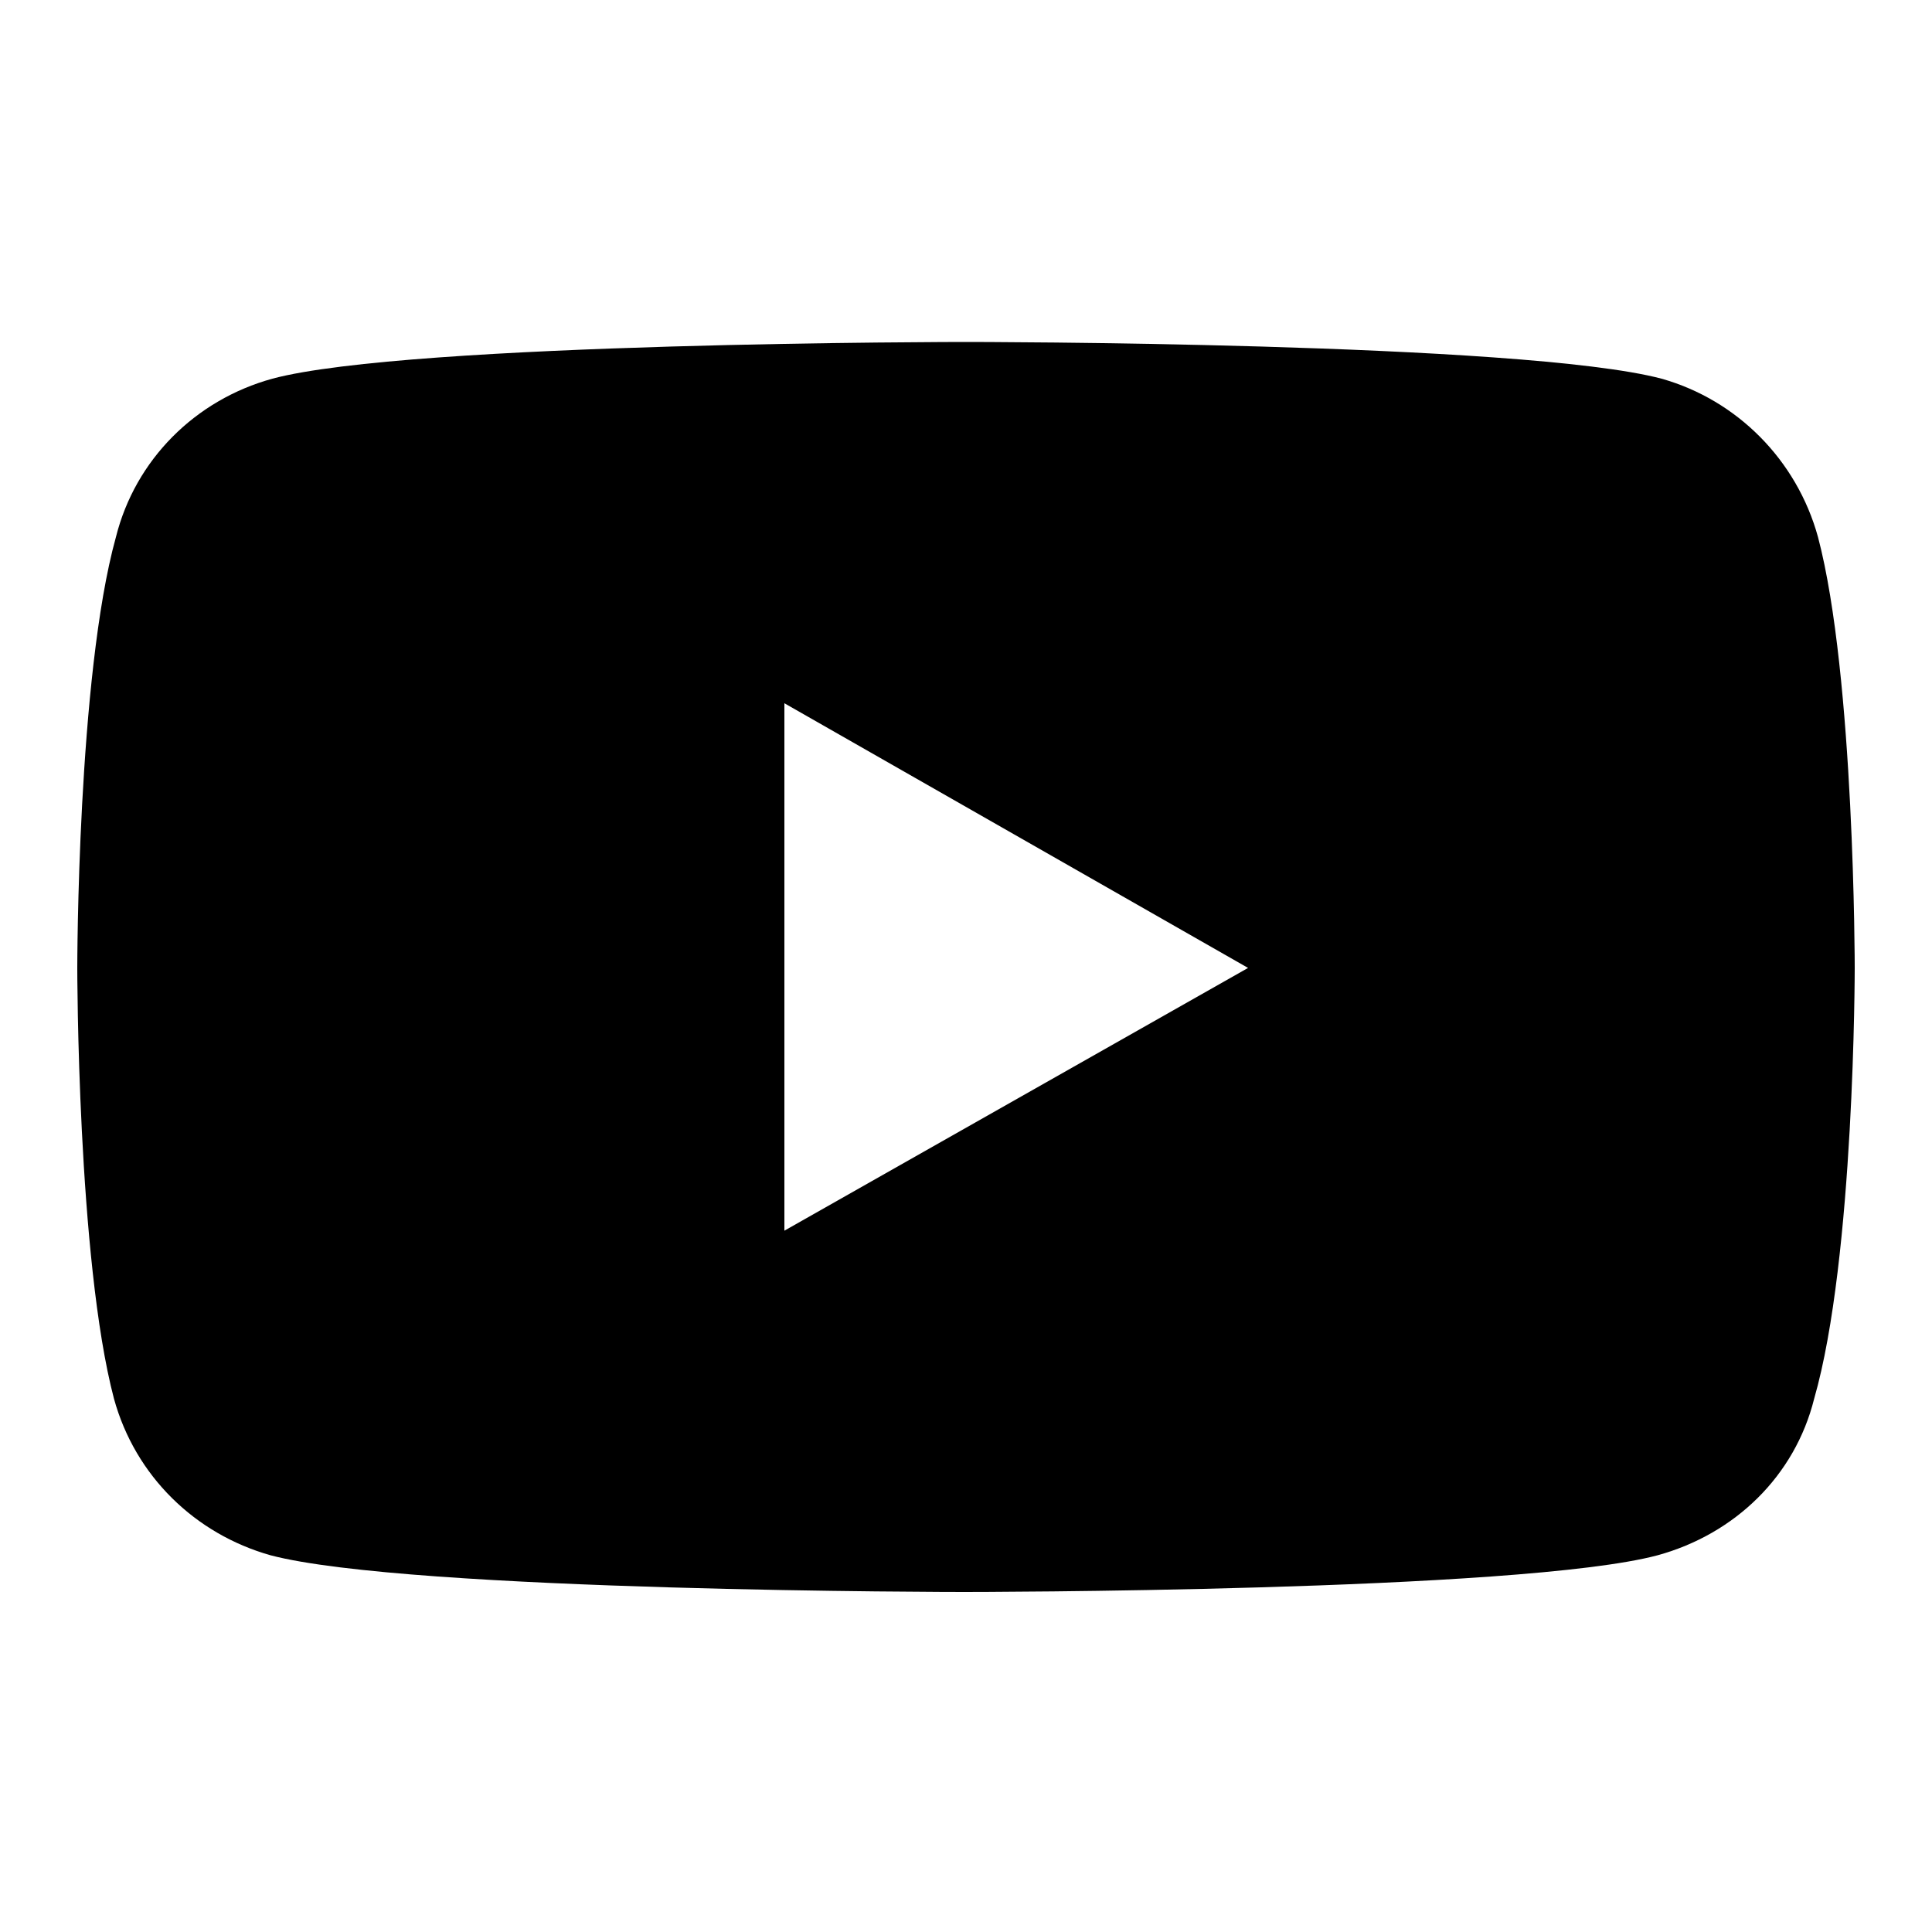
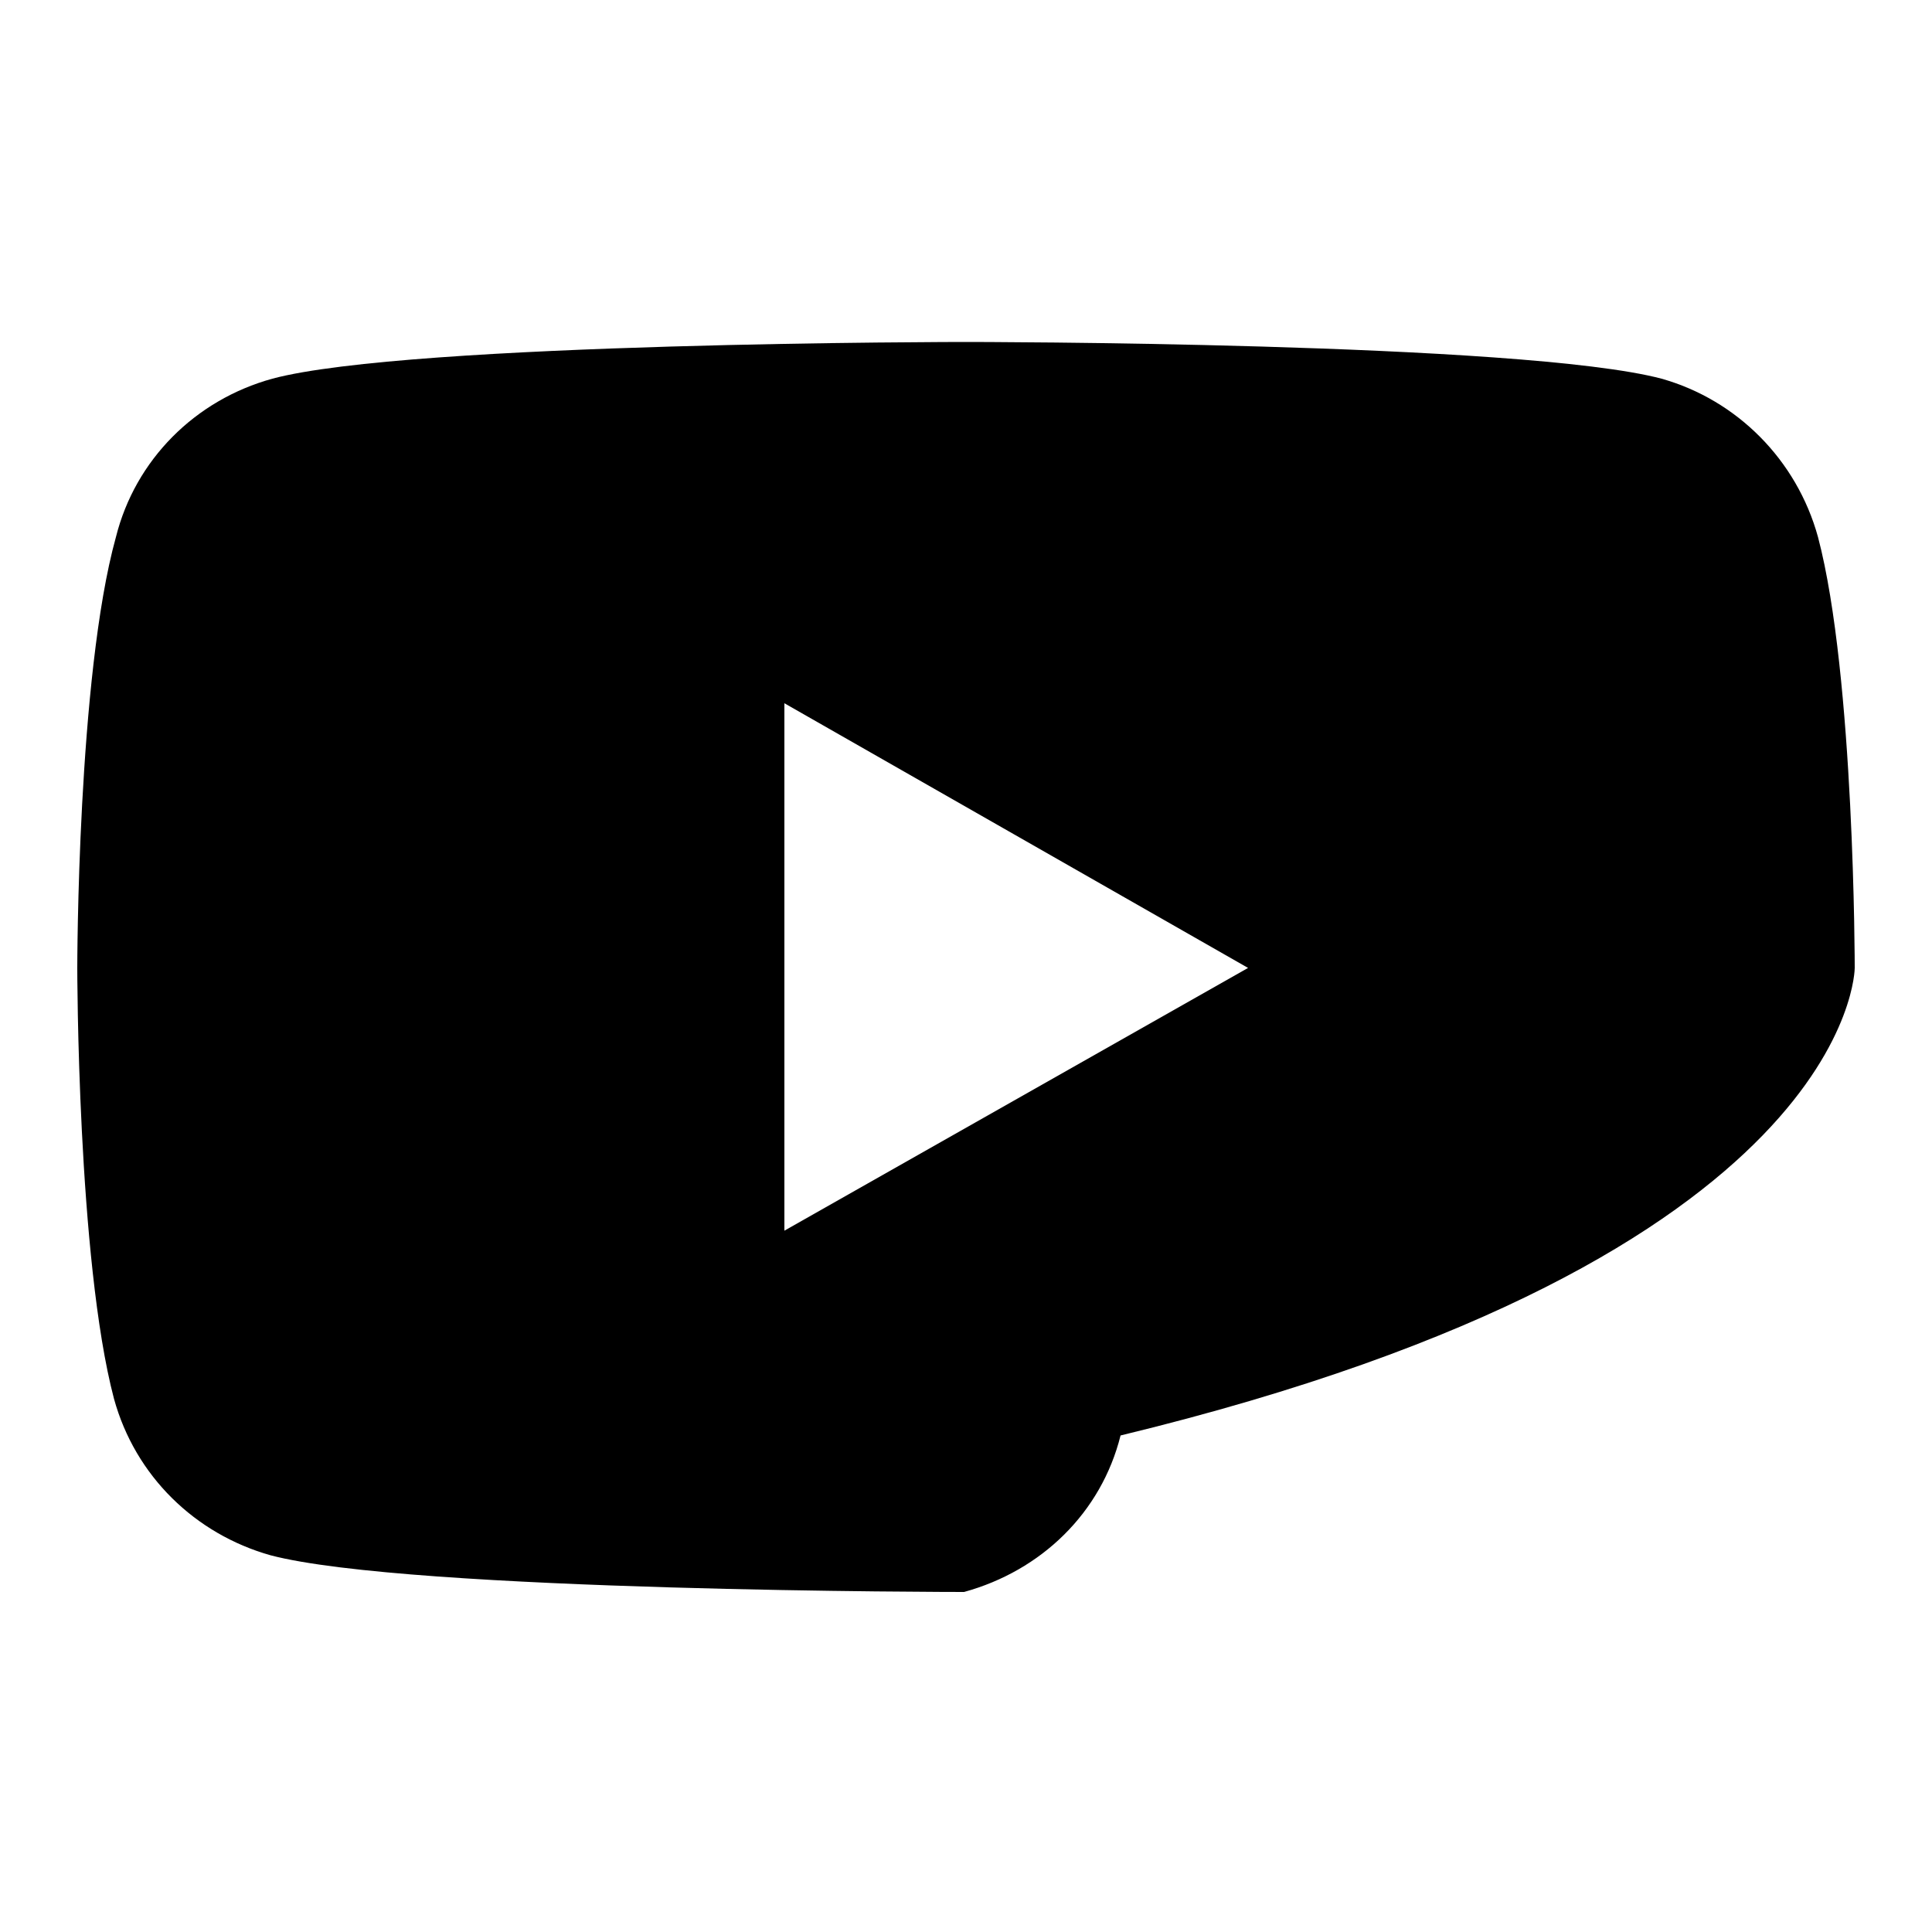
<svg xmlns="http://www.w3.org/2000/svg" version="1.1" id="Layer_1" x="0px" y="0px" viewBox="0 0 100 100" style="enable-background:new 0 0 100 100;" xml:space="preserve">
-   <path d="M94.1,27.8c-1.1-4-4.2-7.1-8.1-8.2C78.8,17.7,50,17.7,50,17.7s-28.8,0-35.9,1.9c-4,1.1-7.1,4.2-8.1,8.2C4,35,4,50.1,4,50.1  s0,15.1,1.9,22.3c1.1,4,4.2,7,8.1,8.1c7.2,1.9,35.9,1.9,35.9,1.9s28.8,0,35.9-1.9c4-1.1,7.1-4.1,8.1-8.1C96,65.1,96,50.1,96,50.1  S96,35,94.1,27.8L94.1,27.8z M40.6,63.7V36.4l24,13.7L40.6,63.7L40.6,63.7z" />
+   <path d="M94.1,27.8c-1.1-4-4.2-7.1-8.1-8.2C78.8,17.7,50,17.7,50,17.7s-28.8,0-35.9,1.9c-4,1.1-7.1,4.2-8.1,8.2C4,35,4,50.1,4,50.1  s0,15.1,1.9,22.3c1.1,4,4.2,7,8.1,8.1c7.2,1.9,35.9,1.9,35.9,1.9c4-1.1,7.1-4.1,8.1-8.1C96,65.1,96,50.1,96,50.1  S96,35,94.1,27.8L94.1,27.8z M40.6,63.7V36.4l24,13.7L40.6,63.7L40.6,63.7z" />
</svg>